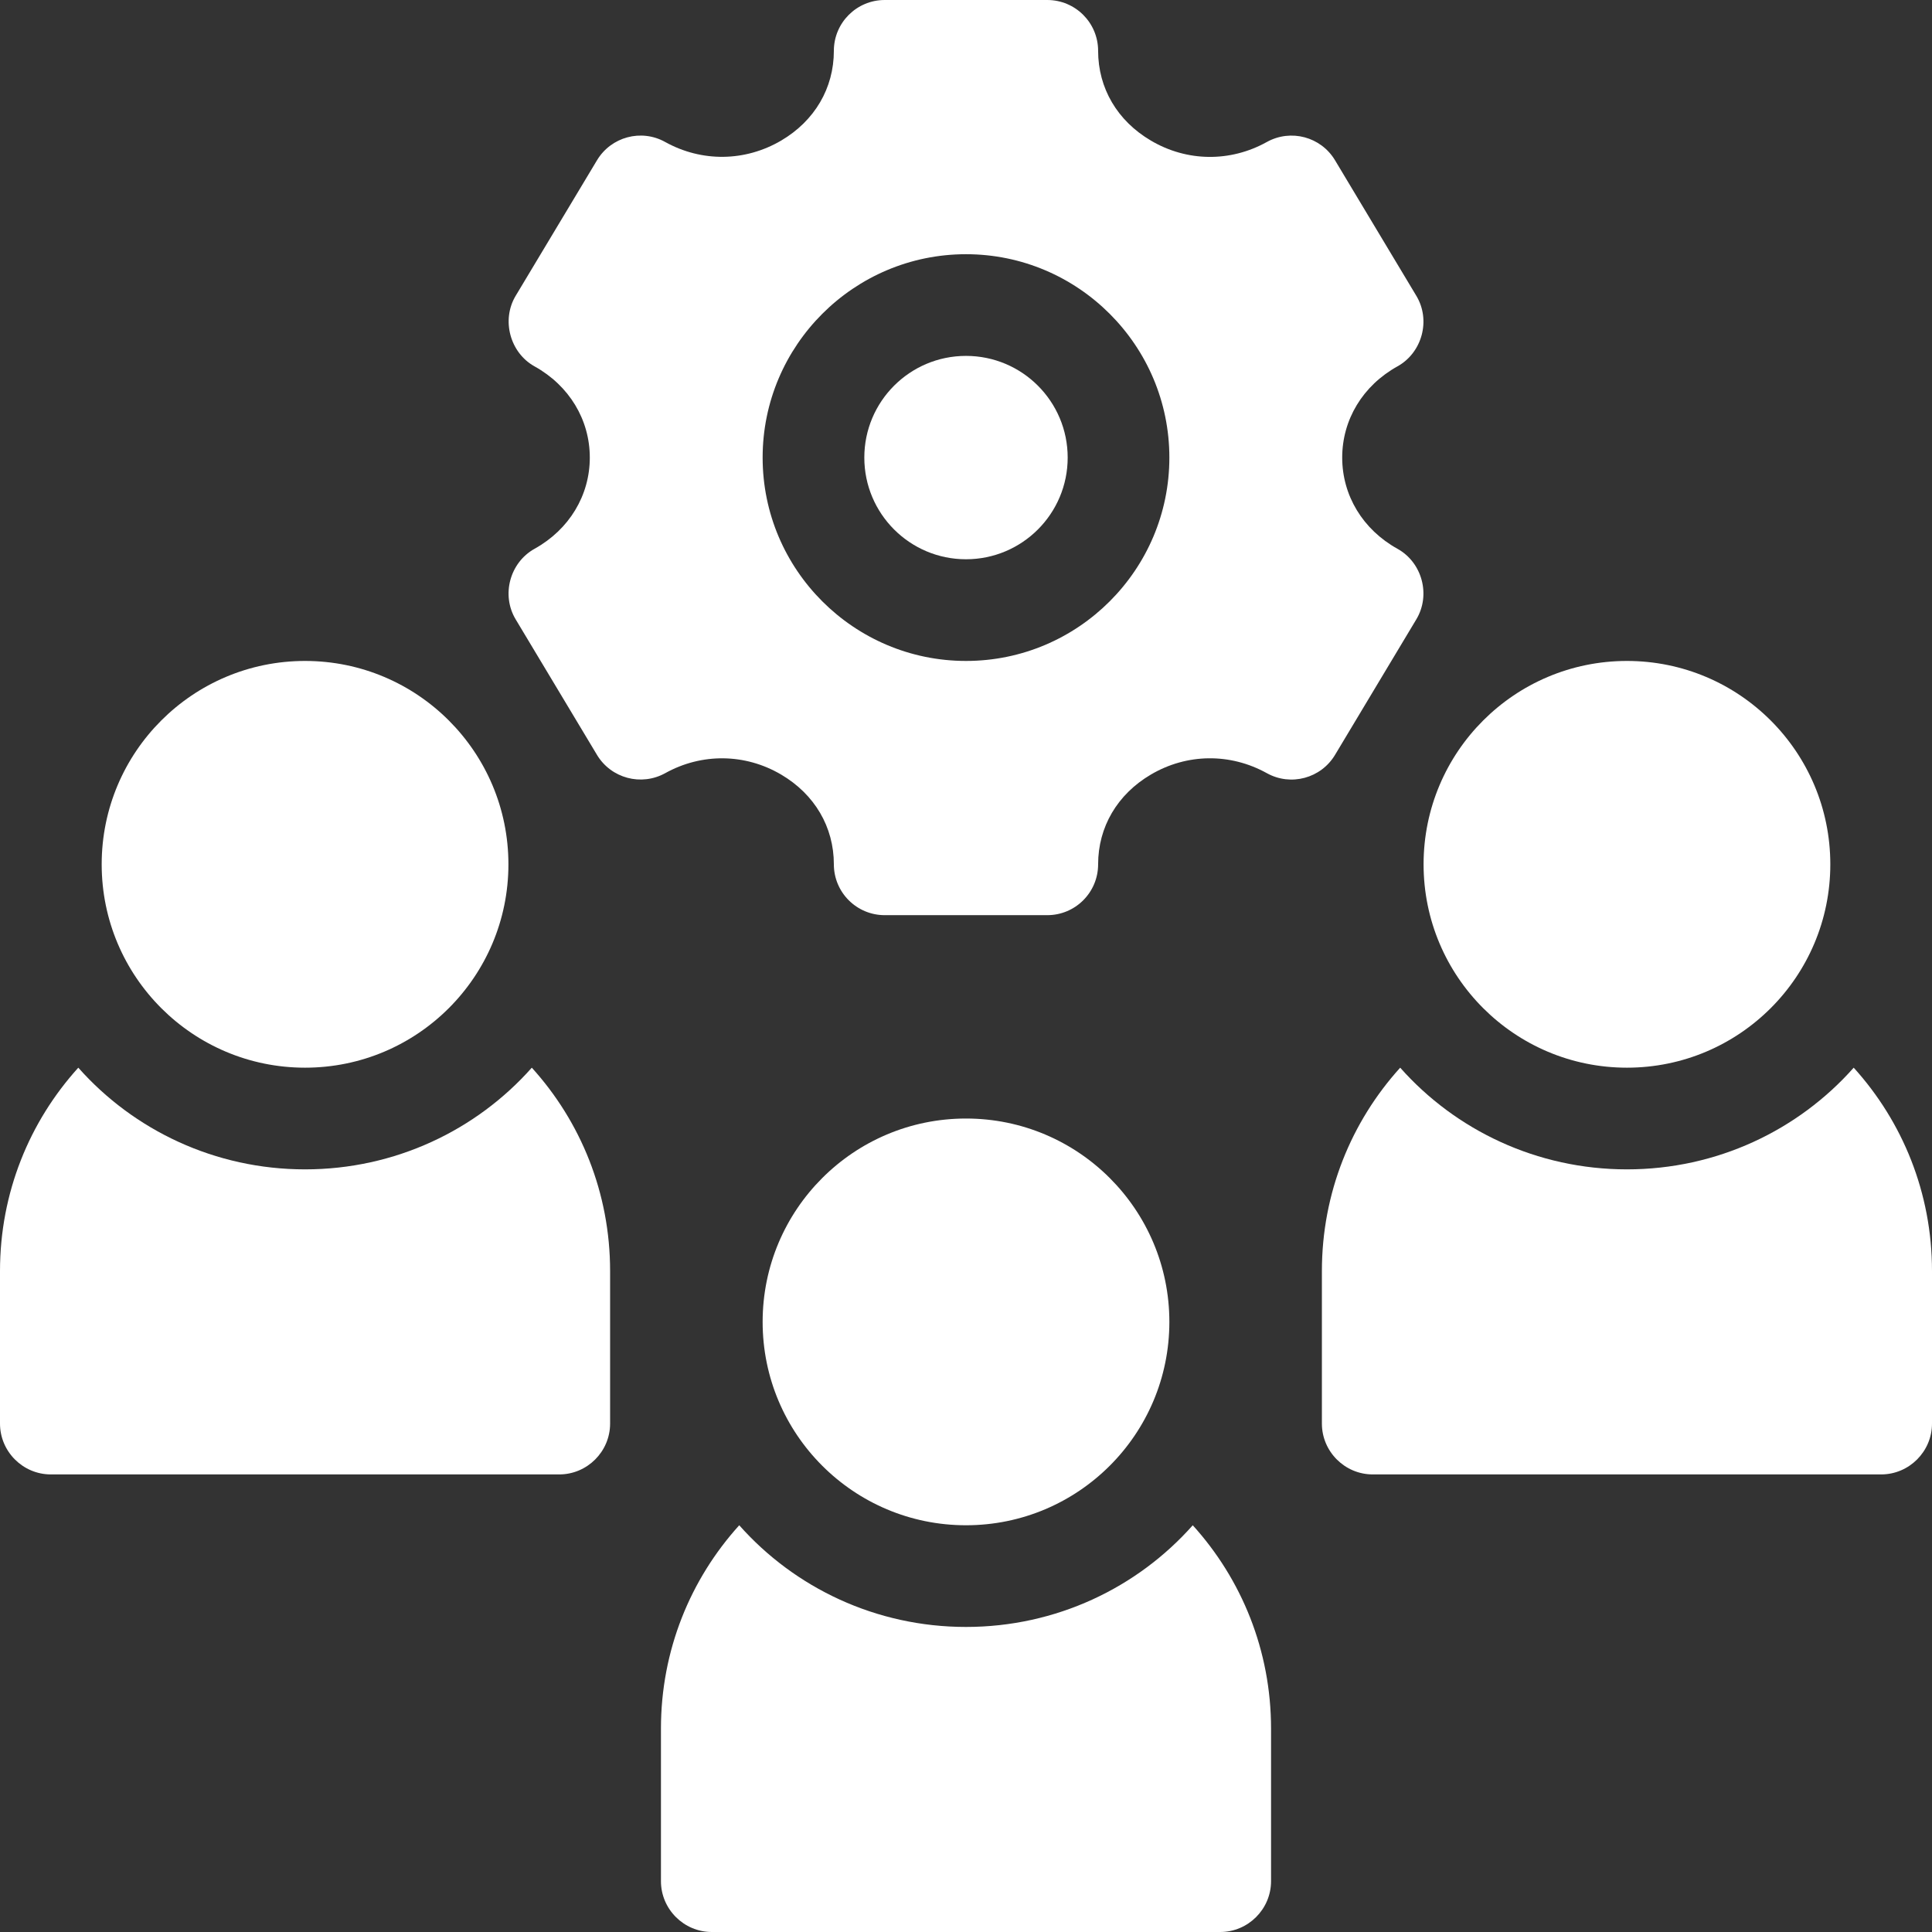
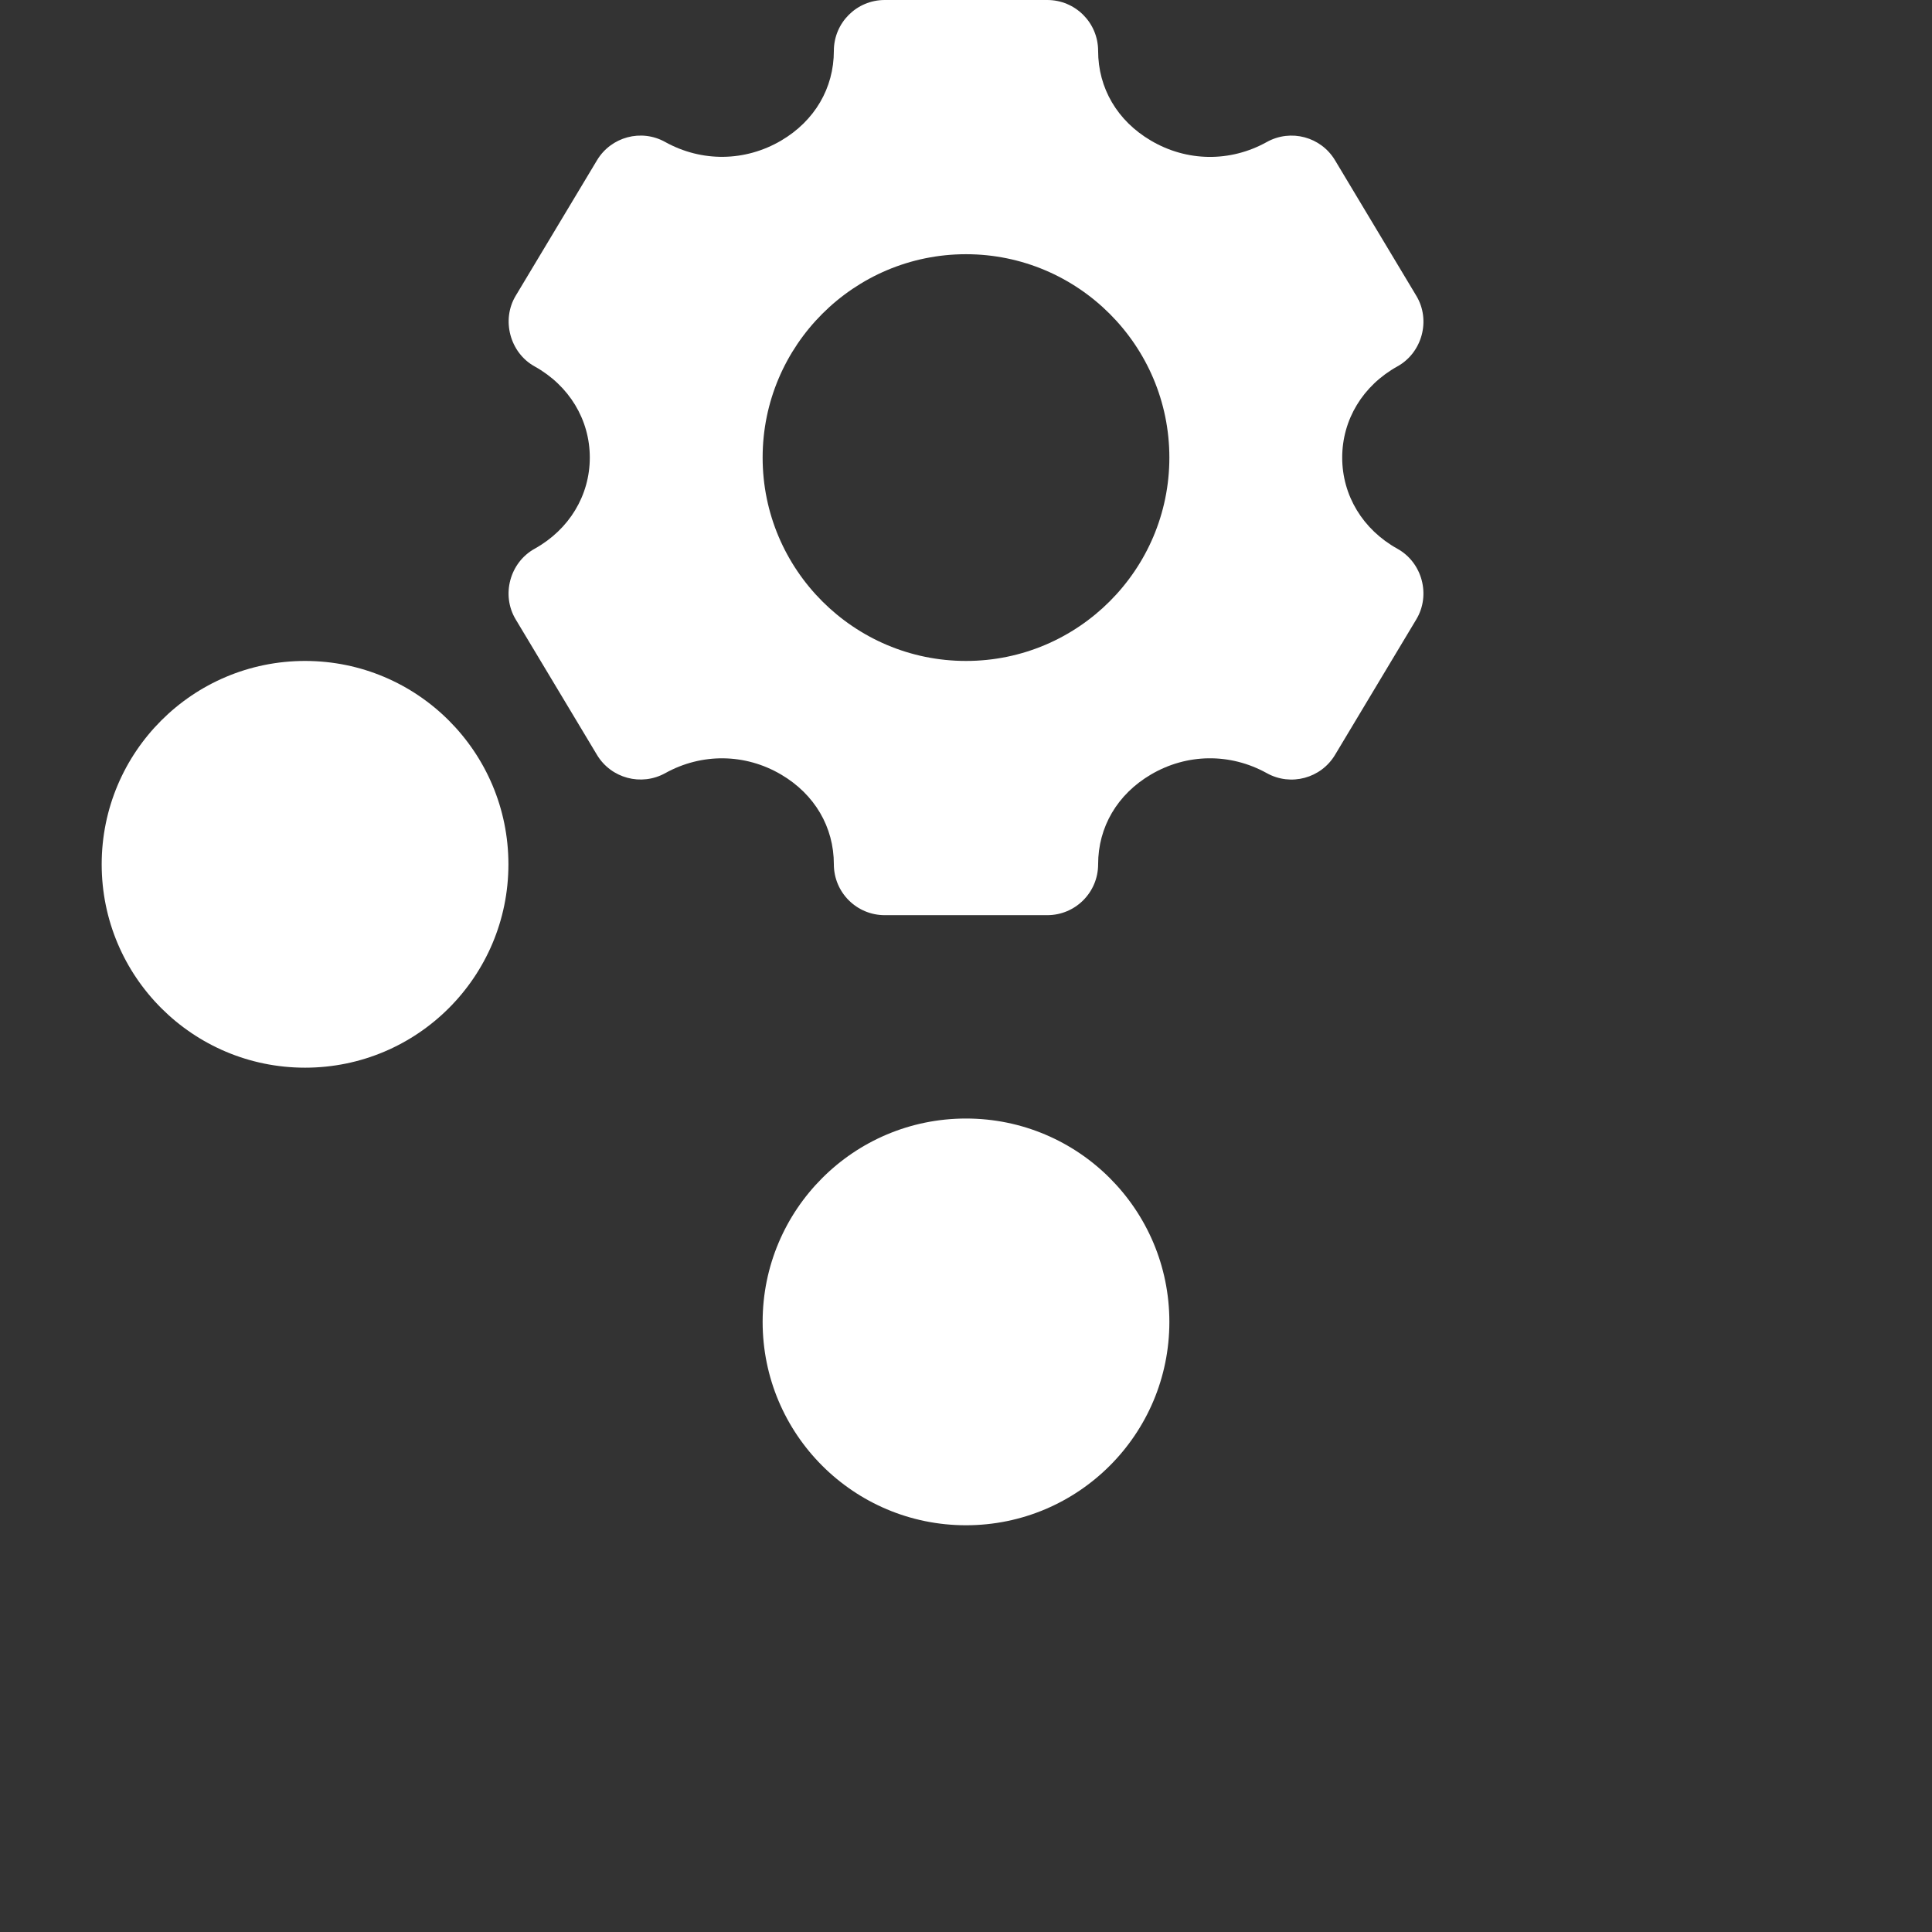
<svg xmlns="http://www.w3.org/2000/svg" fill="#ffffff" height="1748" preserveAspectRatio="xMidYMid meet" version="1" viewBox="376.0 376.0 1748.0 1748.0" width="1748" zoomAndPan="magnify">
  <rect x="376.0" y="376.0" width="1748.0" height="1748.0" fill="#333333" stroke="none" />
  <g id="change1_1">
-     <circle cx="1250" cy="790" r="92" />
    <path d="M1657.441,936.355c13.22-22.039,5.335-51.43-17.115-63.856 c-31.311-17.385-49.953-48.224-49.953-82.499c0-34.275,18.642-65.113,49.951-82.498 c22.435-12.457,30.371-41.845,17.117-63.857l-73.537-122.592c-12.713-21.293-40.025-28.638-61.768-16.554 c-33.107,18.396-72.324,17.924-104.893-1.325c-30.322-17.834-47.707-47.415-47.707-81.174 c0-25.403-20.574-46-46-46h-147.097c-25.403,0-46,20.597-46,46c0,33.759-17.385,63.362-47.685,81.196 c-32.613,19.114-71.785,19.631-104.87,1.303c-21.675-12.129-49.01-4.739-61.768,16.531 c0,0-73.38,122.292-73.559,122.591c-13.146,21.908-5.134,51.565,17.115,63.879 c31.288,17.385,49.953,48.224,49.953,82.499c0,34.275-18.664,65.113-49.951,82.498 c-22.438,12.468-30.35,41.857-17.117,63.88l73.56,122.592 c12.758,21.226,40.025,28.57,61.79,16.531c33.018-18.328,72.257-17.856,104.825,1.28 c30.322,17.856,47.707,47.438,47.707,81.219c0,25.403,20.597,46,46,46h147.097c25.426,0,46-20.597,46-46 c0-33.759,17.385-63.362,47.707-81.196c32.523-19.159,71.695-19.676,104.893-1.303 c21.742,12.106,49.055,4.694,61.768-16.554C1583.904,1058.947,1657.312,936.571,1657.441,936.355z M1250,974 c-101.456,0-184-82.544-184-184s82.544-184,184-184c101.479,0,184,82.544,184,184S1351.479,974,1250,974z" />
-     <path d="M652,1434c-81.421,0-155.02-35.421-205.161-92C402.681,1390.76,376,1455.158,376,1526v138 c0,25.299,20.701,46,46,46h460c25.299,0,46-20.701,46-46v-138c0-70.842-26.681-135.24-70.839-184 C807.02,1398.579,733.421,1434,652,1434z" />
    <circle cx="652" cy="1158" r="184" />
-     <path d="M2053.161,1342c-50.141,56.579-123.74,92-205.161,92s-155.02-35.421-205.161-92 C1598.681,1390.76,1572,1455.158,1572,1526v138c0,25.299,20.701,46,46,46h460c25.299,0,46-20.701,46-46v-138 C2124,1455.158,2097.319,1390.76,2053.161,1342z" />
-     <circle cx="1848" cy="1158" r="184" />
-     <path d="M1250,1848c-81.421,0-155.02-35.421-205.161-92C1000.681,1804.76,974,1869.158,974,1940v138 c0,25.299,20.701,46,46,46h460c25.299,0,46-20.701,46-46v-138c0-70.842-26.681-135.24-70.839-184 C1405.02,1812.579,1331.421,1848,1250,1848z" />
    <circle cx="1250" cy="1572" r="184" />
  </g>
</svg>